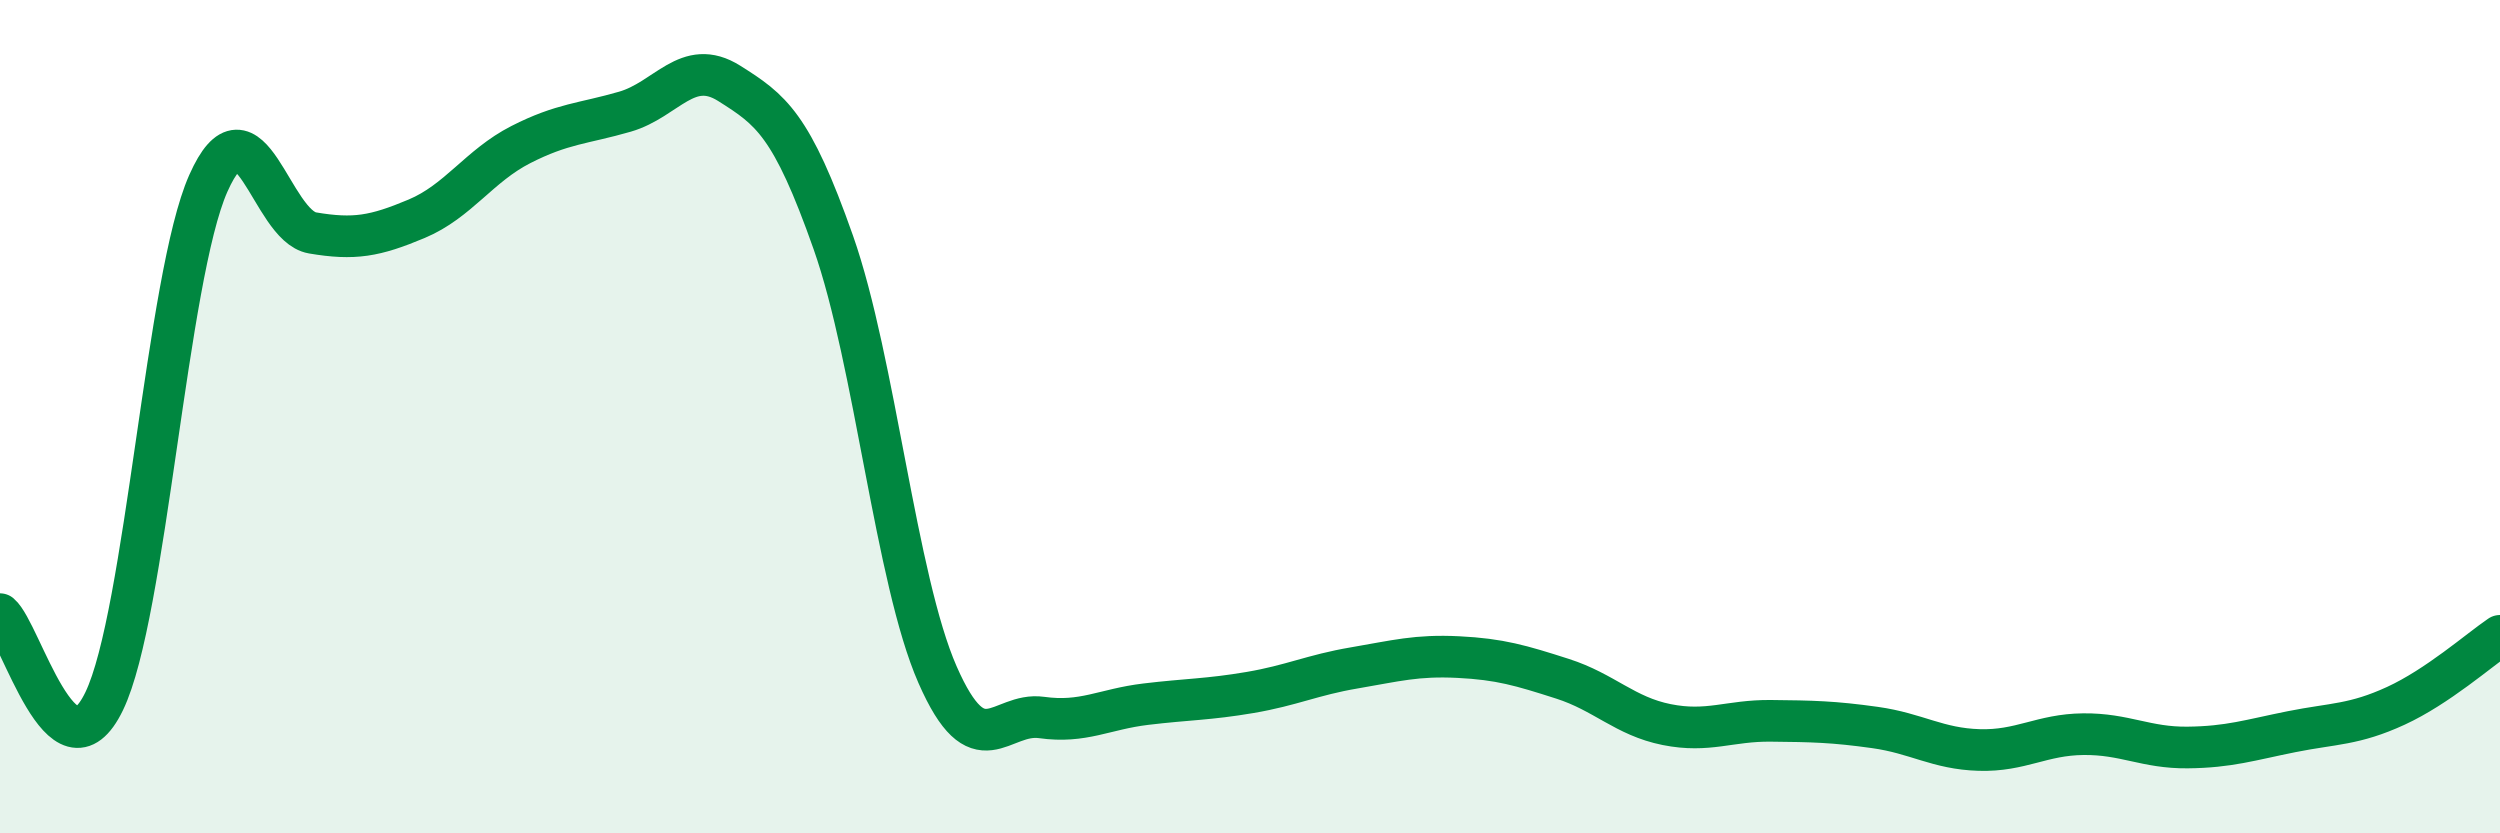
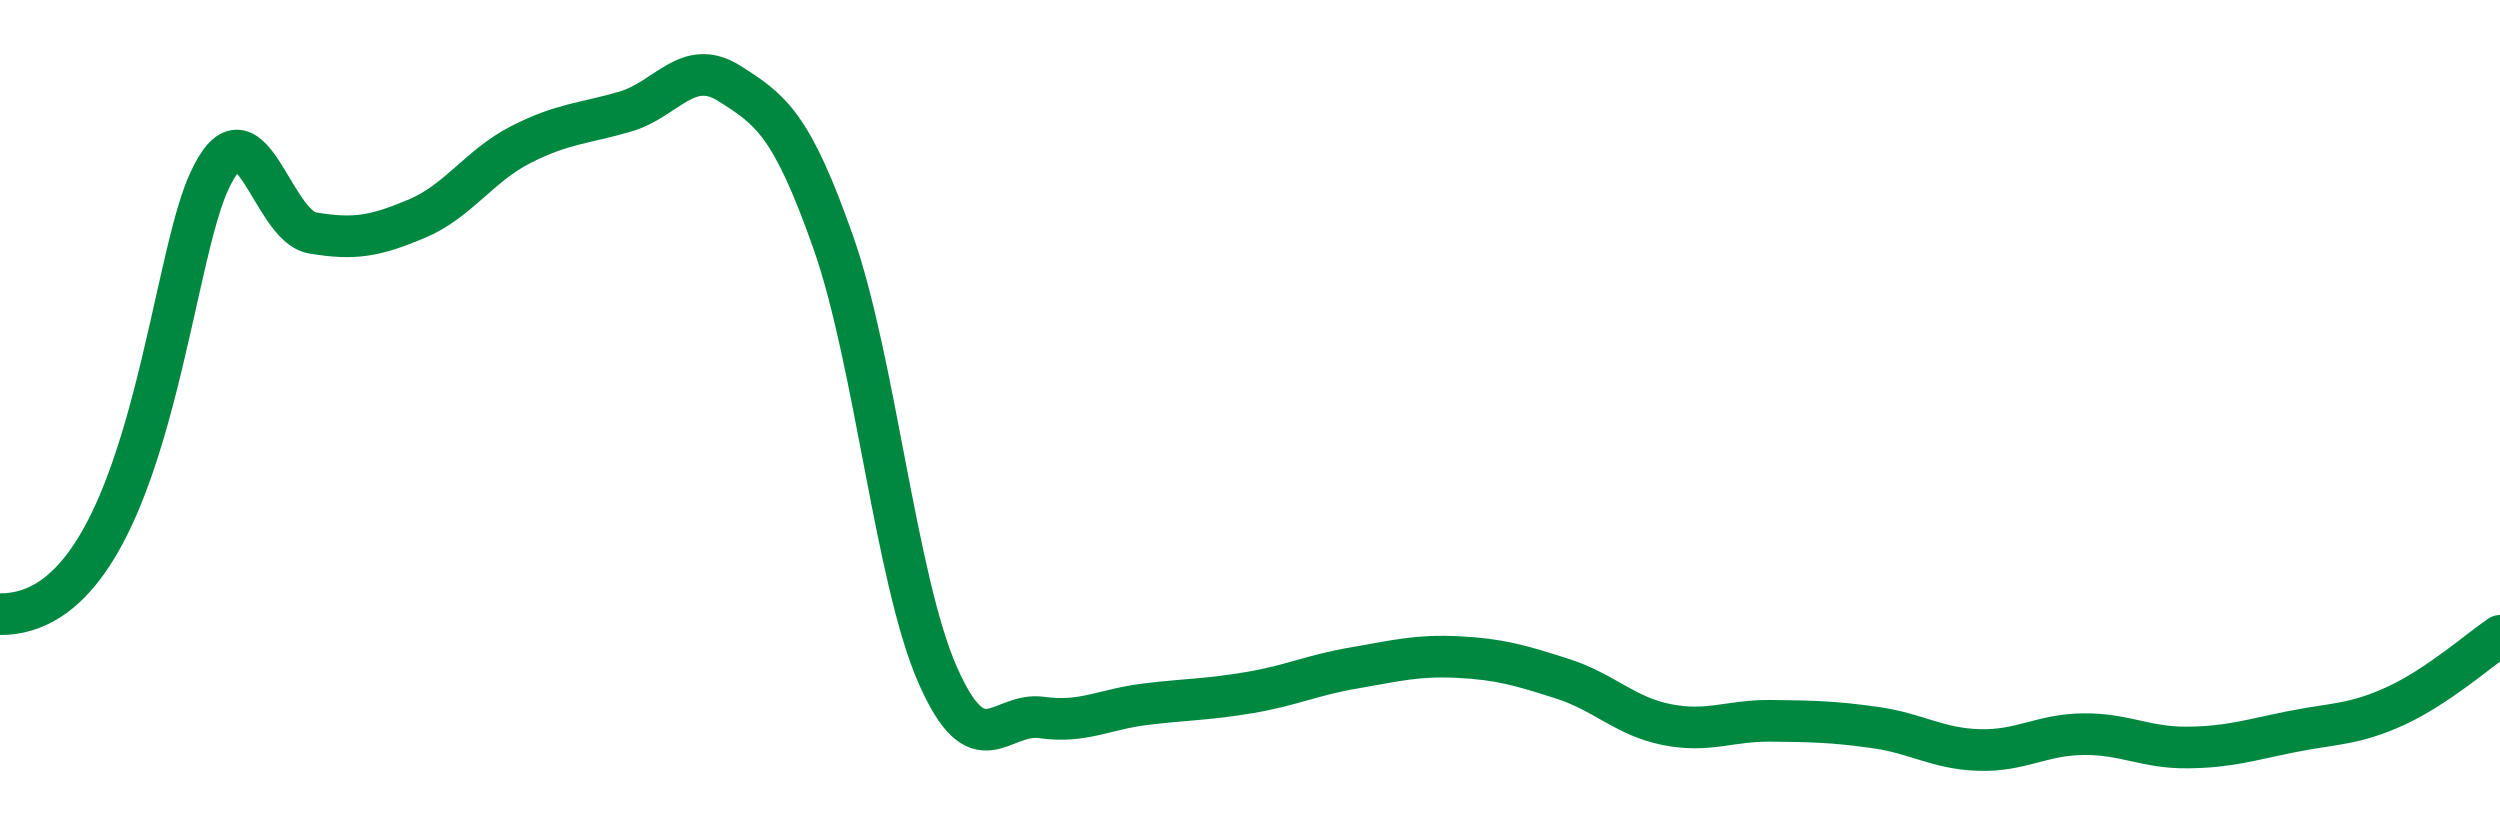
<svg xmlns="http://www.w3.org/2000/svg" width="60" height="20" viewBox="0 0 60 20">
-   <path d="M 0,14.74 C 0.5,15.16 1.5,18.9 2.5,16.83 C 3.5,14.76 4,6.65 5,4.4 C 6,2.15 6.5,5.42 7.5,5.59 C 8.5,5.76 9,5.67 10,5.25 C 11,4.83 11.5,3.98 12.5,3.47 C 13.5,2.96 14,2.97 15,2.68 C 16,2.39 16.5,1.37 17.5,2 C 18.5,2.63 19,2.98 20,5.82 C 21,8.66 21.5,13.91 22.5,16.19 C 23.5,18.47 24,17.08 25,17.22 C 26,17.36 26.5,17.02 27.5,16.9 C 28.5,16.78 29,16.79 30,16.62 C 31,16.45 31.5,16.2 32.5,16.03 C 33.5,15.86 34,15.72 35,15.77 C 36,15.82 36.5,15.97 37.5,16.29 C 38.5,16.61 39,17.19 40,17.39 C 41,17.59 41.5,17.29 42.5,17.3 C 43.5,17.31 44,17.32 45,17.46 C 46,17.6 46.5,17.97 47.5,18 C 48.5,18.03 49,17.63 50,17.62 C 51,17.61 51.5,17.95 52.5,17.94 C 53.5,17.93 54,17.76 55,17.56 C 56,17.36 56.5,17.4 57.5,16.94 C 58.5,16.48 59.5,15.6 60,15.26L60 20L0 20Z" fill="#008740" opacity="0.1" stroke-linecap="round" stroke-linejoin="round" />
-   <path d="M 0,14.74 C 0.5,15.16 1.5,18.9 2.5,16.83 C 3.5,14.76 4,6.65 5,4.4 C 6,2.15 6.5,5.42 7.5,5.59 C 8.5,5.76 9,5.67 10,5.25 C 11,4.83 11.5,3.98 12.5,3.47 C 13.5,2.96 14,2.97 15,2.68 C 16,2.39 16.5,1.37 17.5,2 C 18.5,2.63 19,2.98 20,5.82 C 21,8.66 21.5,13.91 22.5,16.19 C 23.5,18.47 24,17.08 25,17.22 C 26,17.36 26.5,17.02 27.5,16.9 C 28.5,16.78 29,16.79 30,16.62 C 31,16.45 31.5,16.2 32.5,16.03 C 33.5,15.86 34,15.72 35,15.77 C 36,15.82 36.5,15.97 37.5,16.29 C 38.5,16.61 39,17.19 40,17.39 C 41,17.59 41.5,17.29 42.5,17.3 C 43.5,17.31 44,17.32 45,17.46 C 46,17.6 46.5,17.97 47.5,18 C 48.5,18.03 49,17.63 50,17.62 C 51,17.61 51.5,17.95 52.5,17.94 C 53.5,17.93 54,17.76 55,17.56 C 56,17.36 56.5,17.4 57.5,16.94 C 58.5,16.48 59.5,15.6 60,15.26" stroke="#008740" stroke-width="1" fill="none" stroke-linecap="round" stroke-linejoin="round" />
+   <path d="M 0,14.74 C 3.5,14.76 4,6.65 5,4.4 C 6,2.15 6.5,5.42 7.5,5.59 C 8.5,5.76 9,5.67 10,5.25 C 11,4.83 11.5,3.98 12.5,3.47 C 13.5,2.96 14,2.97 15,2.68 C 16,2.39 16.5,1.37 17.5,2 C 18.5,2.63 19,2.98 20,5.82 C 21,8.66 21.5,13.91 22.5,16.19 C 23.5,18.47 24,17.08 25,17.22 C 26,17.36 26.5,17.02 27.5,16.9 C 28.5,16.78 29,16.79 30,16.62 C 31,16.45 31.5,16.2 32.5,16.03 C 33.5,15.86 34,15.72 35,15.77 C 36,15.82 36.5,15.97 37.5,16.29 C 38.5,16.61 39,17.19 40,17.39 C 41,17.59 41.5,17.29 42.5,17.3 C 43.5,17.31 44,17.32 45,17.46 C 46,17.6 46.5,17.97 47.5,18 C 48.5,18.03 49,17.63 50,17.62 C 51,17.61 51.5,17.95 52.5,17.94 C 53.5,17.93 54,17.76 55,17.56 C 56,17.36 56.5,17.4 57.5,16.94 C 58.5,16.48 59.5,15.6 60,15.26" stroke="#008740" stroke-width="1" fill="none" stroke-linecap="round" stroke-linejoin="round" />
</svg>